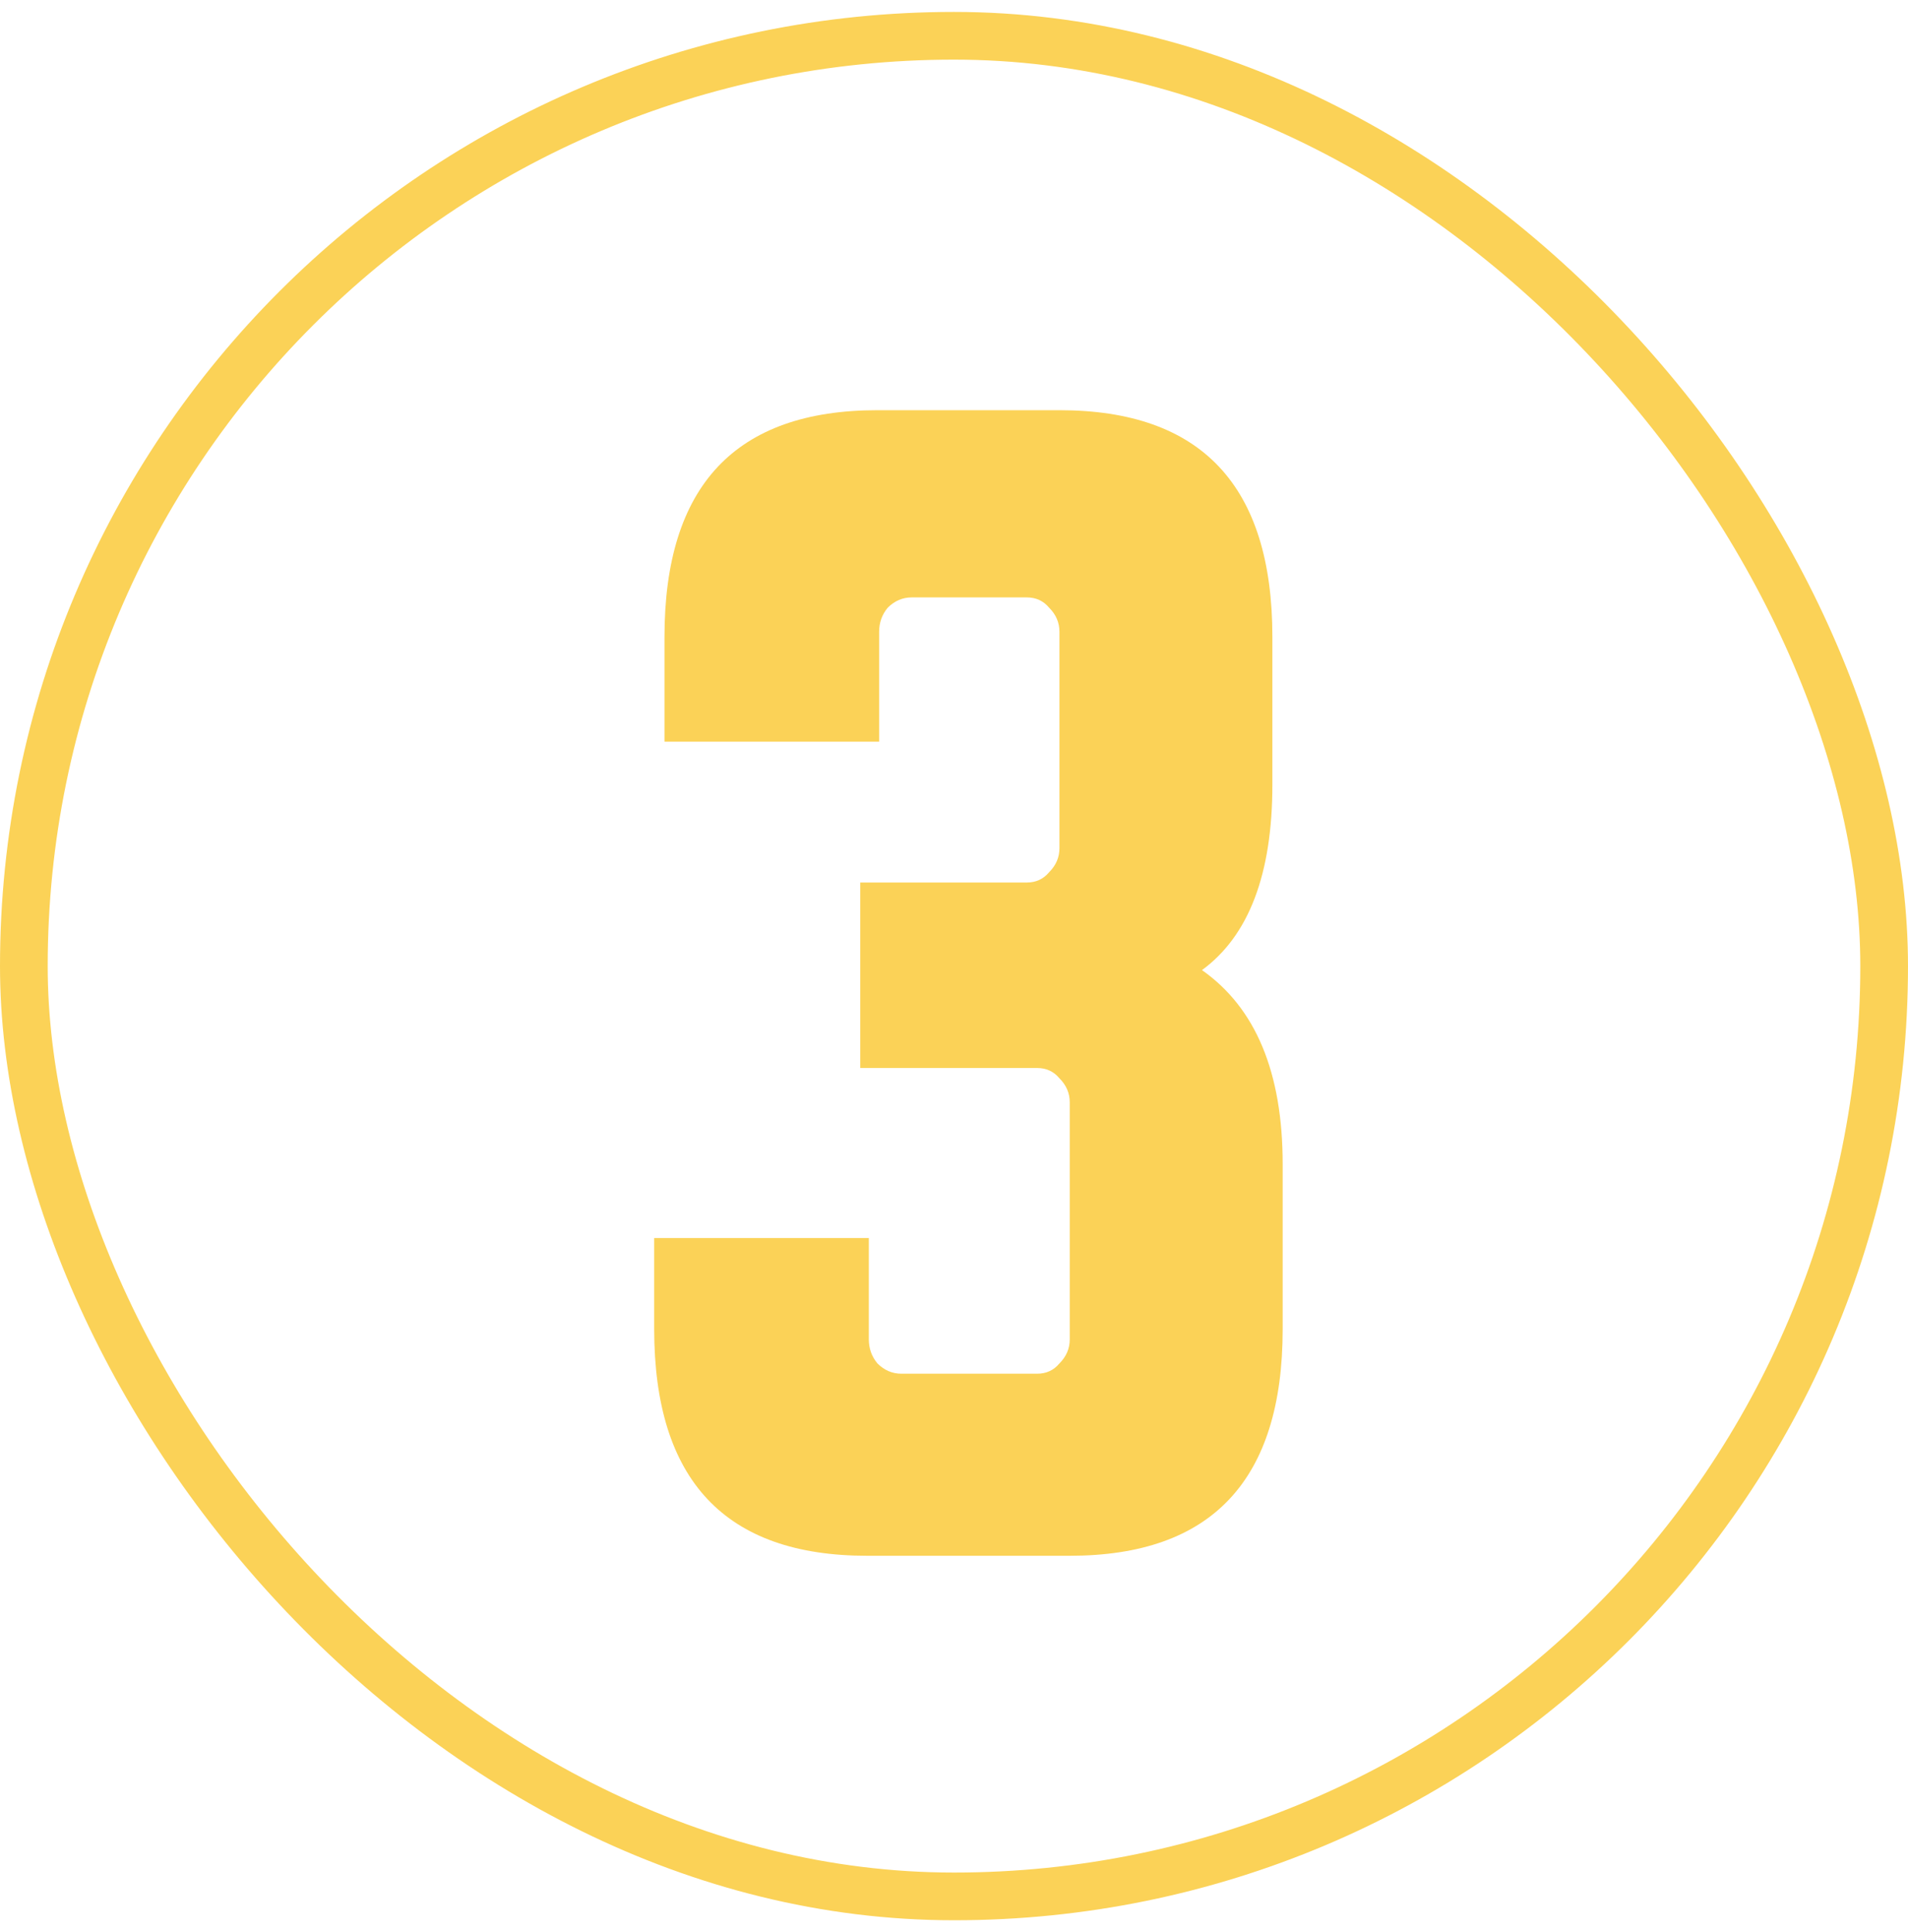
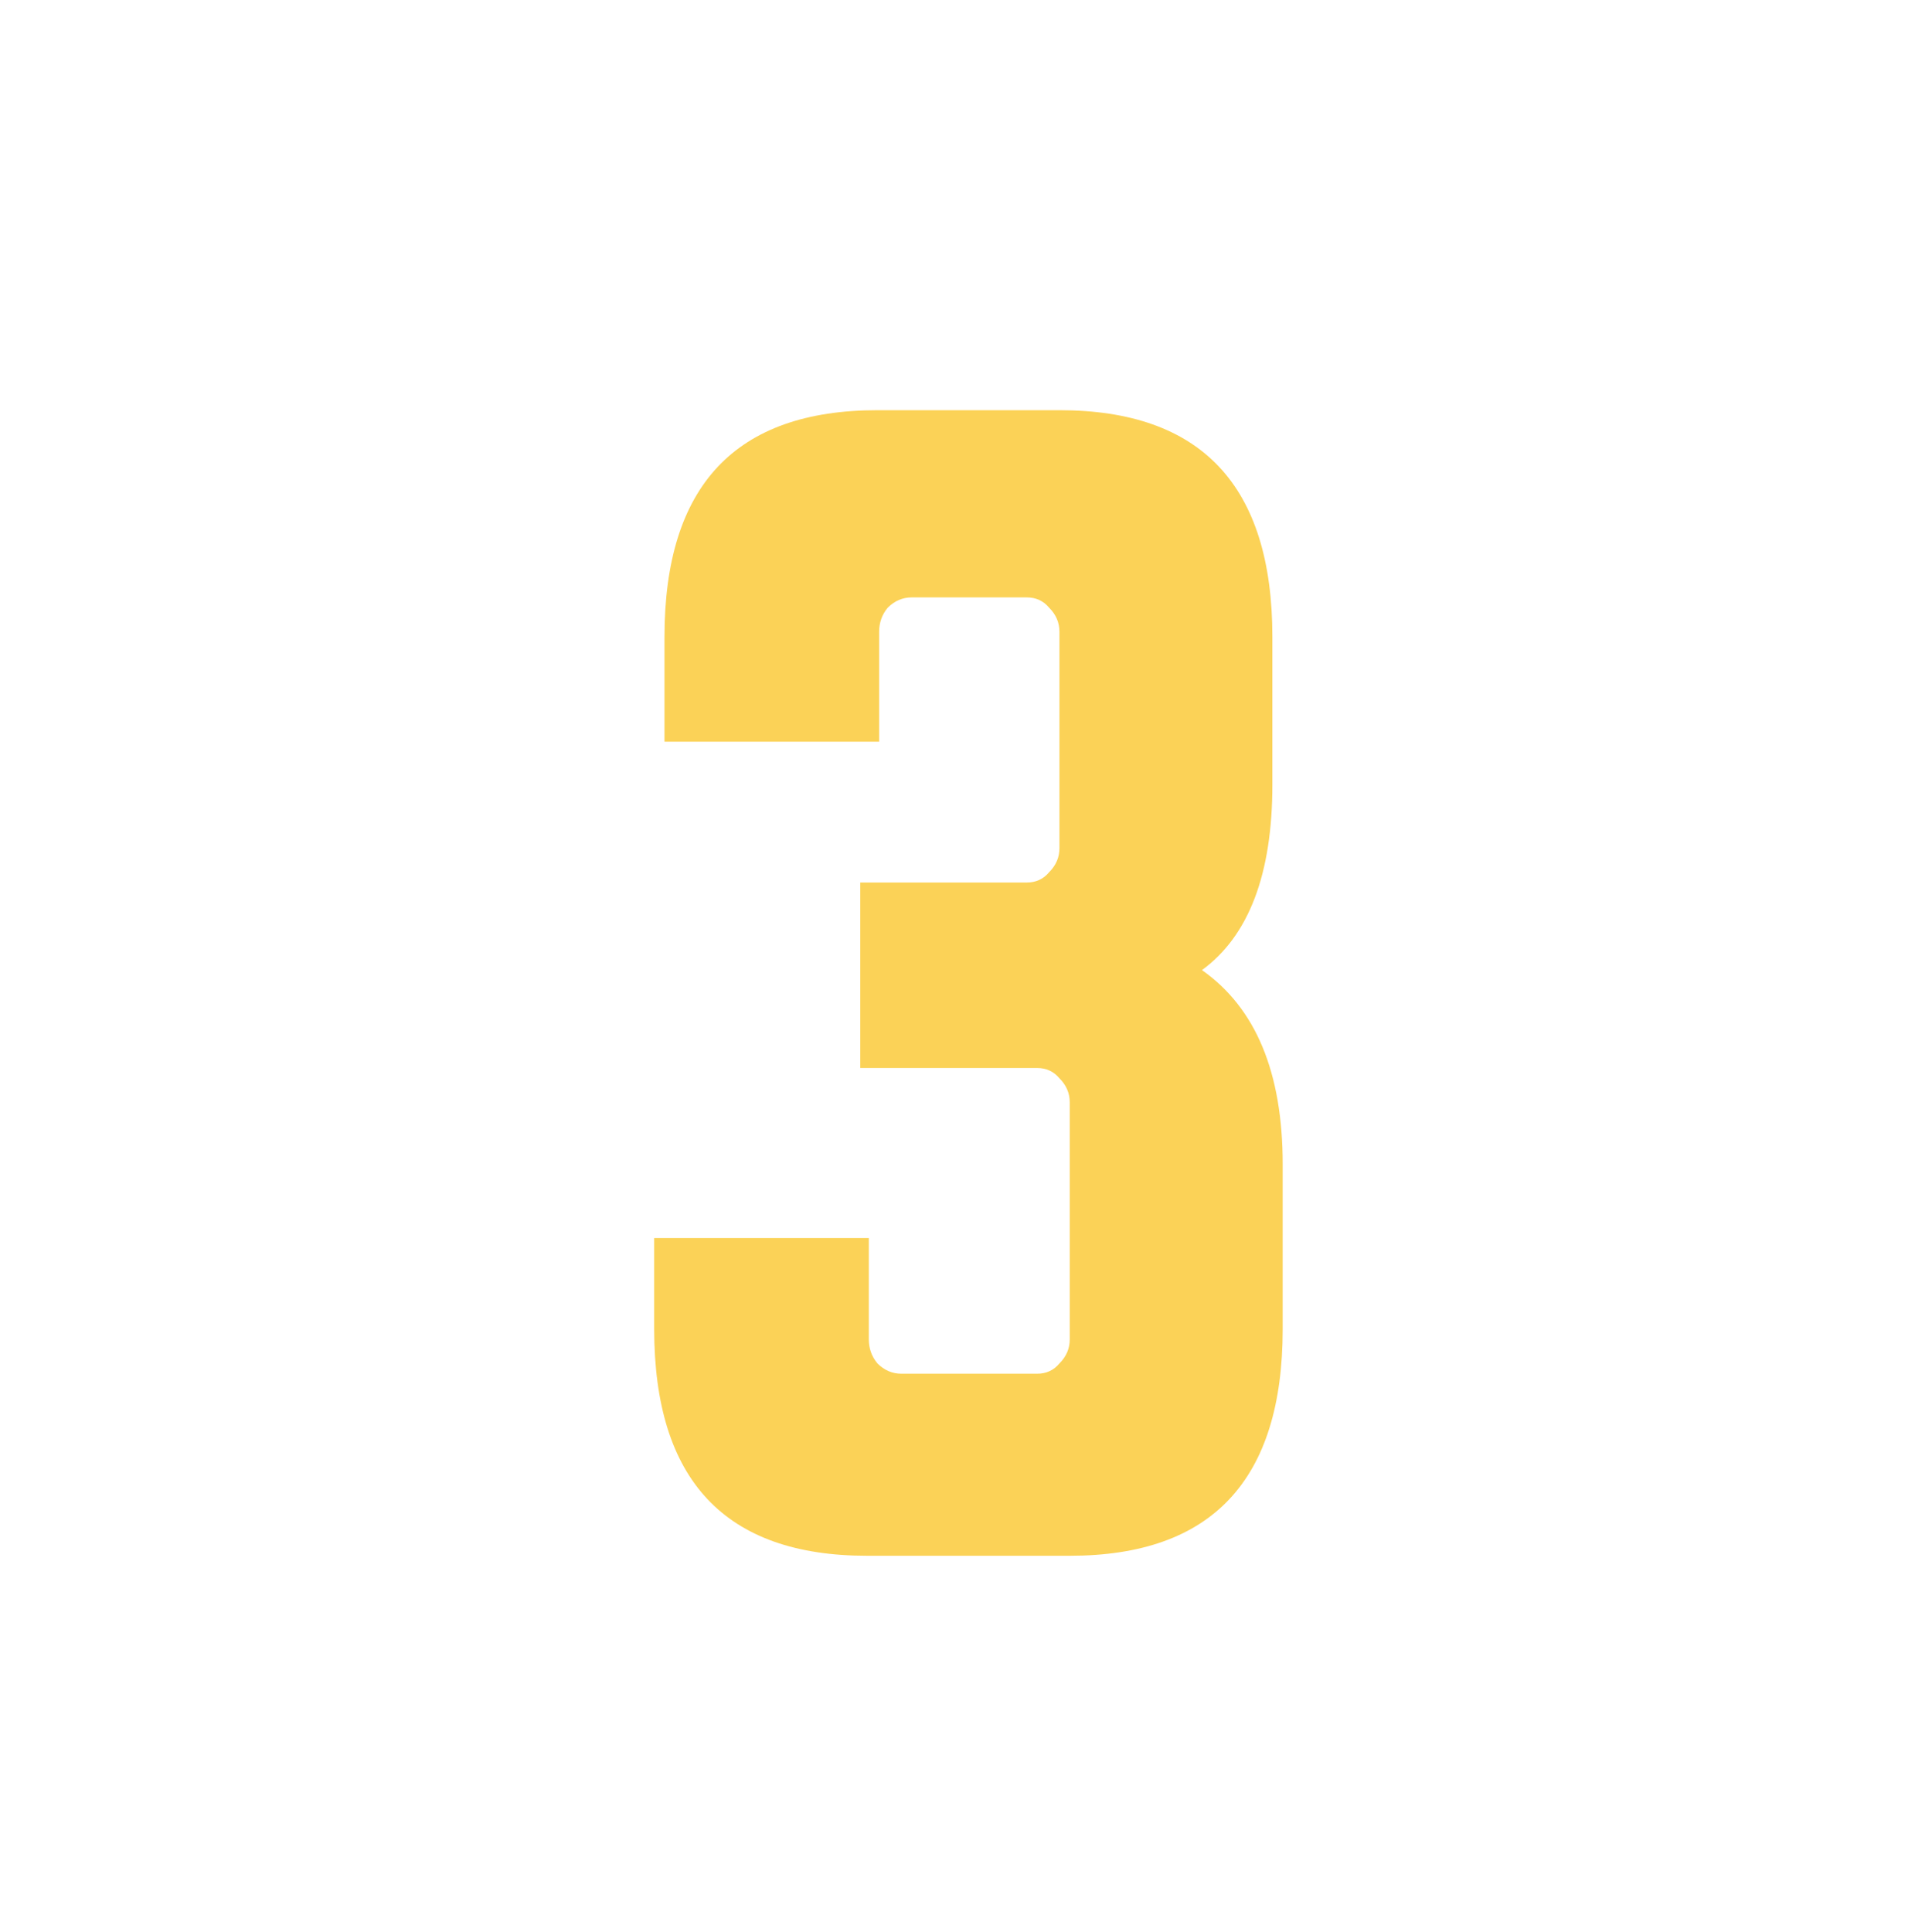
<svg xmlns="http://www.w3.org/2000/svg" width="80" height="81" viewBox="0 0 80 81" fill="none">
-   <rect x="1" y="1.5" width="78" height="78" rx="39" stroke="#FBD257" stroke-width="2" />
  <path d="M50.397 40.668C52.653 42.252 53.781 44.964 53.781 48.804V55.716C53.781 62.052 50.805 65.22 44.853 65.22H36.357C30.405 65.22 27.429 62.052 27.429 55.716V51.9H36.429V56.148C36.429 56.532 36.549 56.868 36.789 57.156C37.077 57.444 37.413 57.588 37.797 57.588H43.485C43.869 57.588 44.181 57.444 44.421 57.156C44.709 56.868 44.853 56.532 44.853 56.148V46.212C44.853 45.828 44.709 45.492 44.421 45.204C44.181 44.916 43.869 44.772 43.485 44.772H36.069V36.996H43.053C43.437 36.996 43.749 36.852 43.989 36.564C44.277 36.276 44.421 35.94 44.421 35.556V26.484C44.421 26.1 44.277 25.764 43.989 25.476C43.749 25.188 43.437 25.044 43.053 25.044H38.229C37.845 25.044 37.509 25.188 37.221 25.476C36.981 25.764 36.861 26.1 36.861 26.484V31.092H27.861V26.7C27.861 20.364 30.837 17.196 36.789 17.196H44.421C50.373 17.196 53.349 20.364 53.349 26.7V32.892C53.349 36.636 52.365 39.228 50.397 40.668Z" fill="#FBD257" />
</svg>